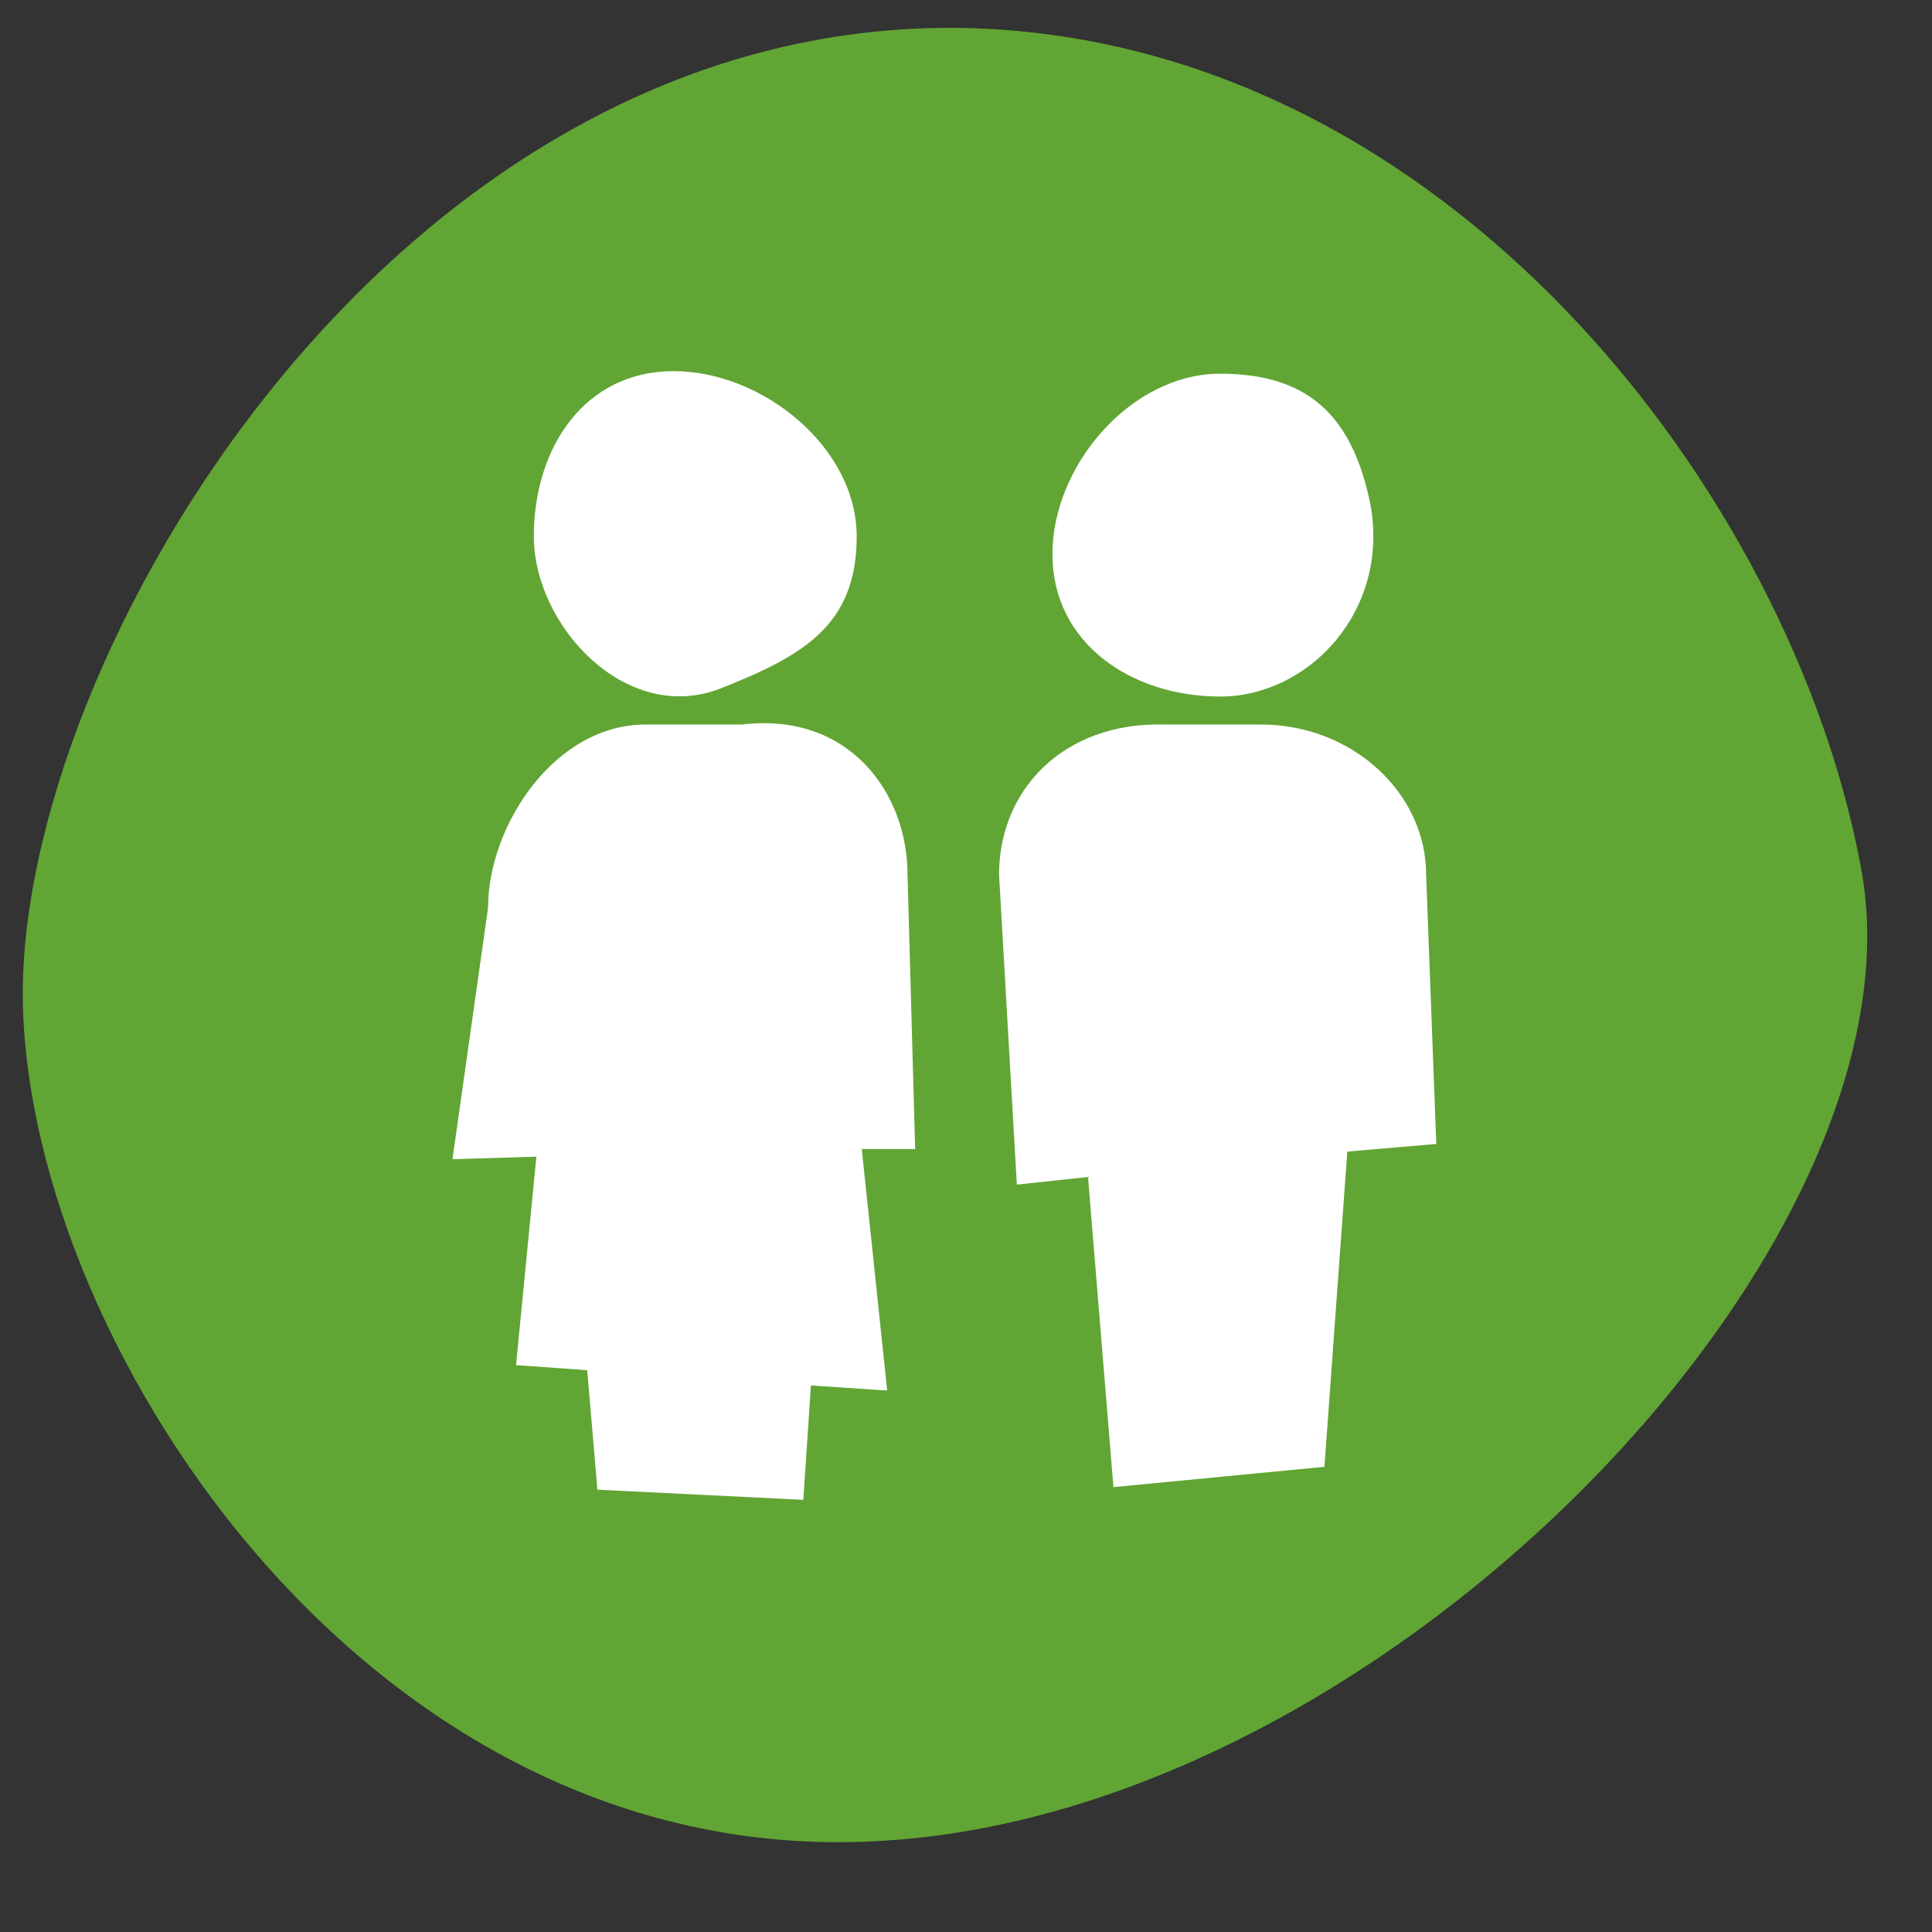
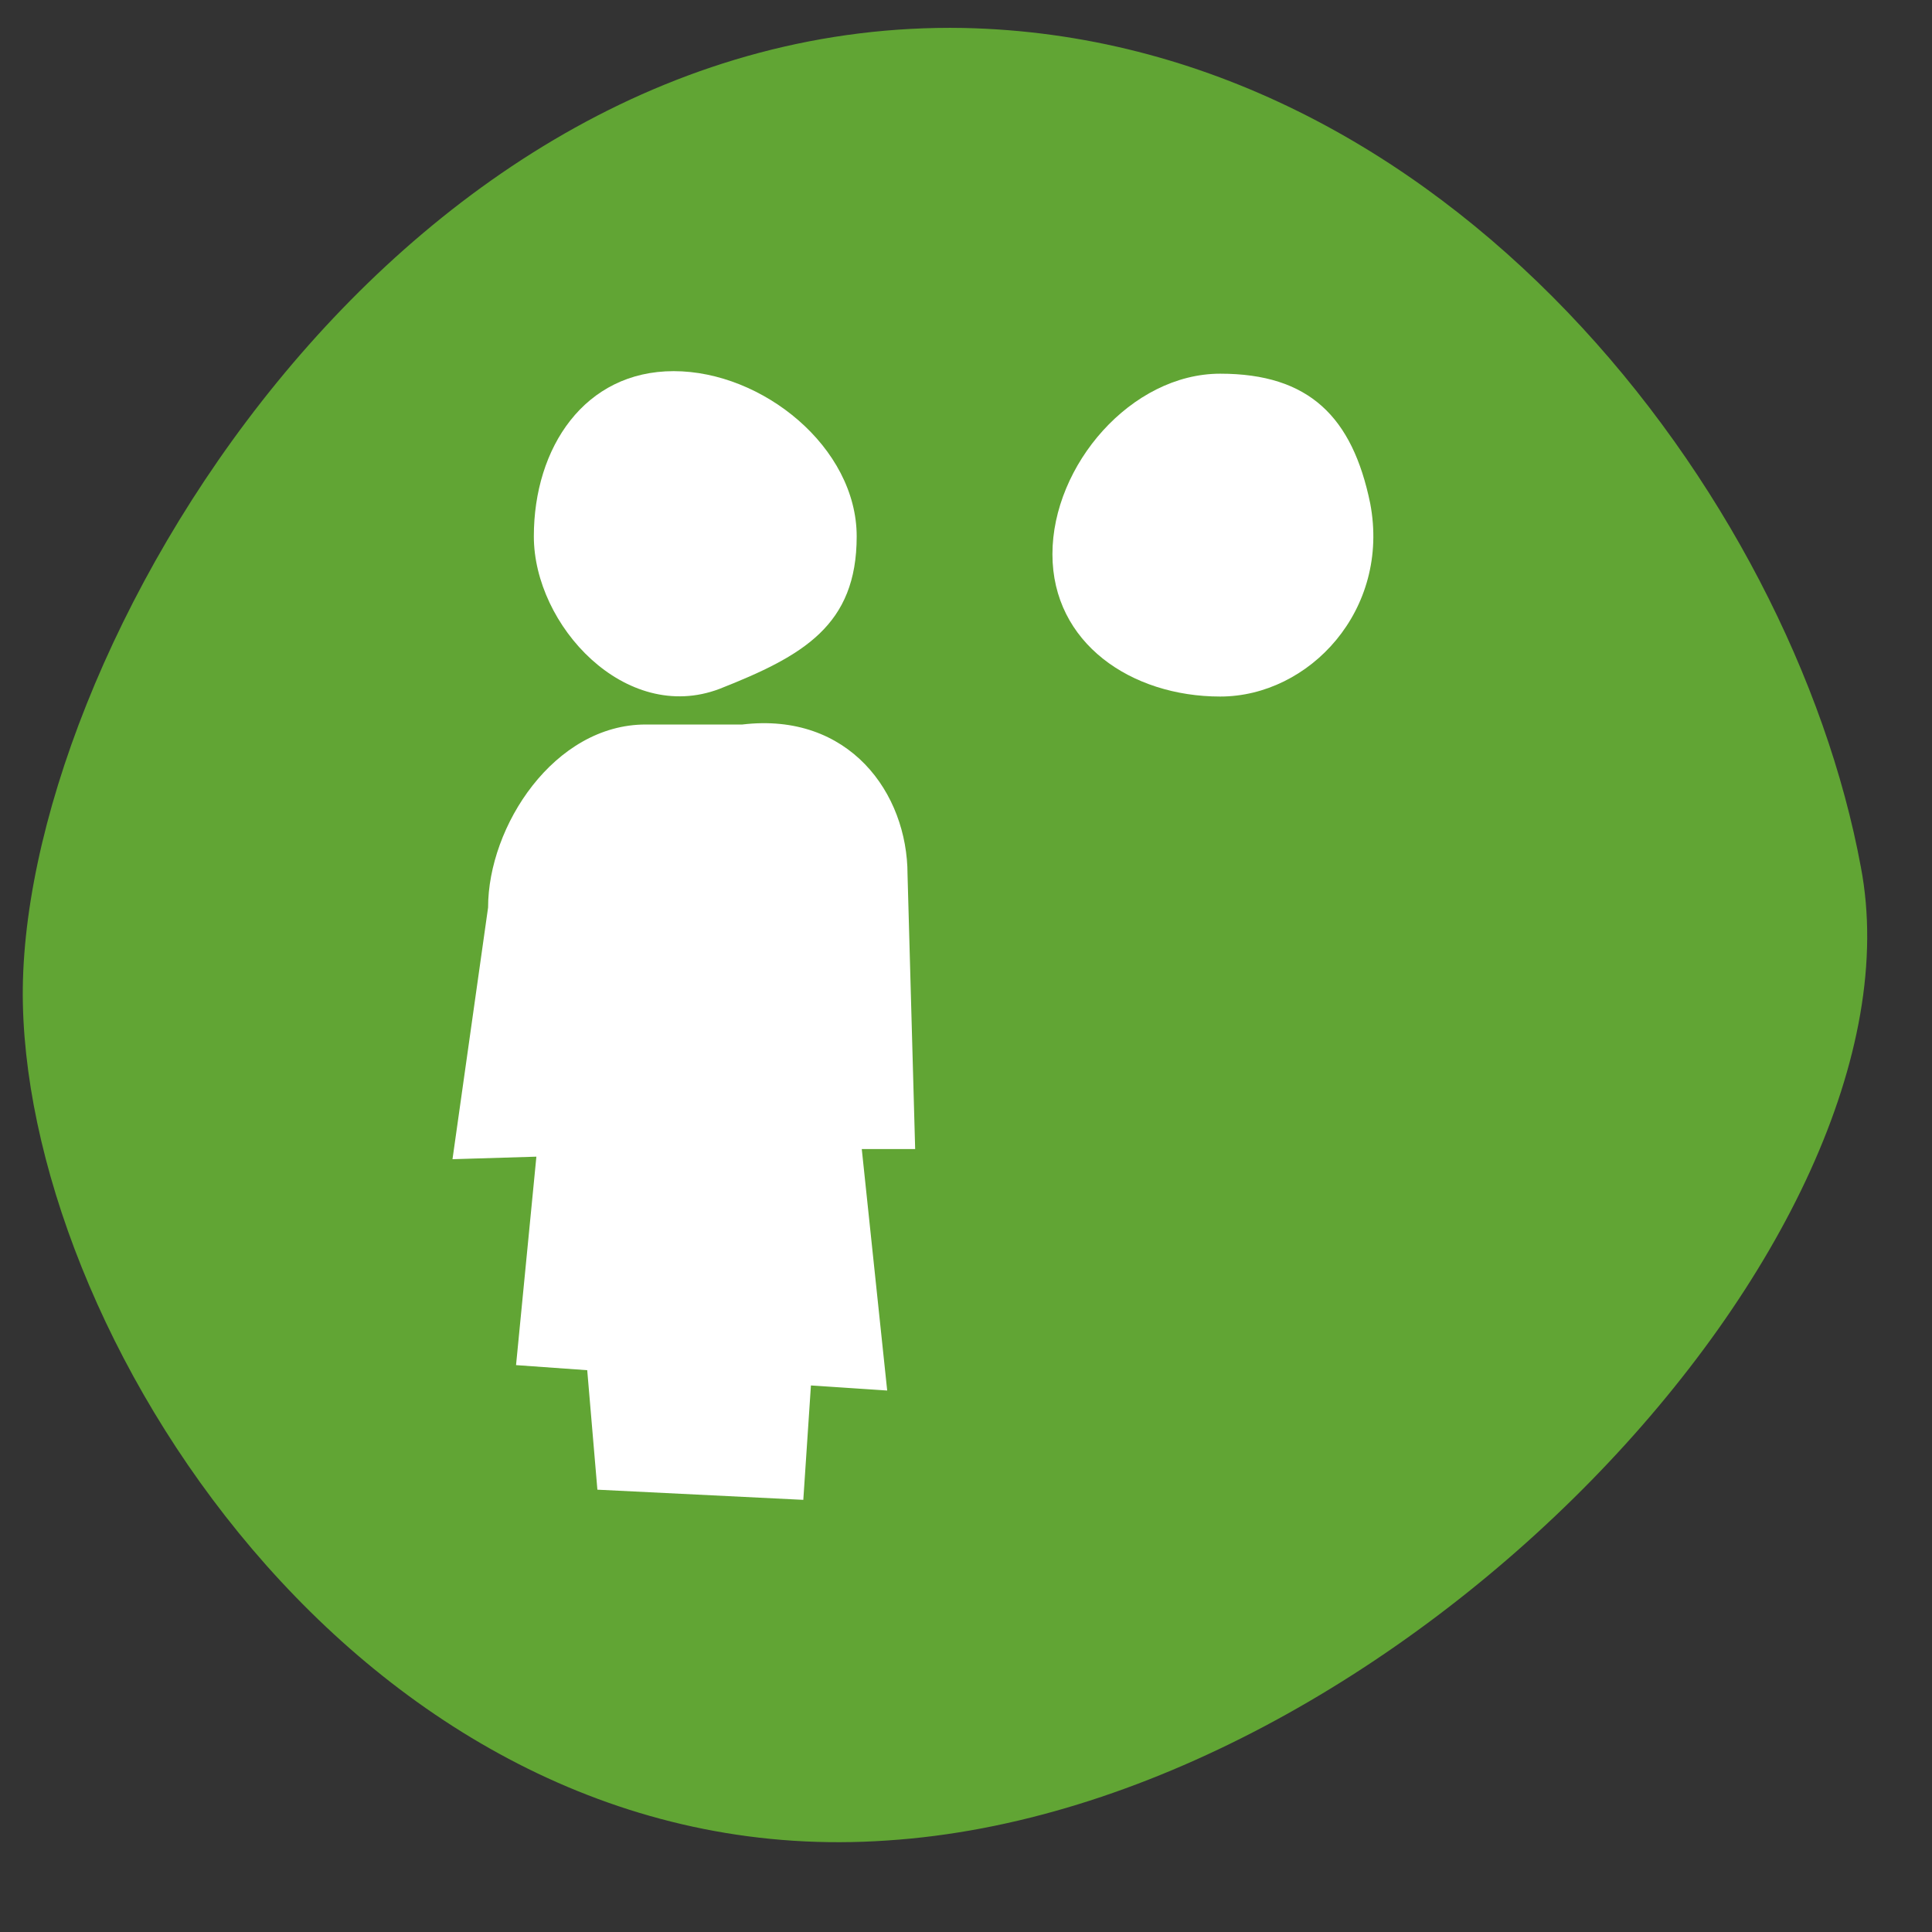
<svg xmlns="http://www.w3.org/2000/svg" version="1.1" id="Livello_1" x="0px" y="0px" viewBox="0 0 76 76" style="enable-background:new 0 0 76 76;" xml:space="preserve">
  <rect x="0" y="0" width="76" height="76" fill="#333333" stroke="none" />
  <style type="text/css">
	.st0{fill:#61A534;}
	.st1{fill:#FFFFFF;}
</style>
  <path class="st0" d="M73.2,34.1c-2.7-14.6-16.3-32.6-35.3-33C15.5,0.7,0.6,25.9,0.9,39.5s13.9,34.3,34,32.9  C54.9,71.1,76,48.7,73.2,34.1z" />
  <path class="st0" d="M145.5-84.8c-2.7-14.6-16.3-32.6-35.3-33c-22.4-0.4-37.3,24.8-37,38.4s13.9,34.3,34,32.9  C127.2-47.8,148.3-70.2,145.5-84.8z" />
  <path class="st1" d="M103.2-61.8c0,0-12.6,0-13.1,0c0,0,0.6-20,0.6-21.9l-3-0.8c0,0,18.2-19.6,20.8-21.7l7.7,7.2l8.8,8l5.1,4.8  l-3.6,1.4c0,0-0.5,21.9-0.5,23c0,0-13.1-0.5-14.2-0.5l0.5-15.2l-8.6-0.3l-1,15.2" />
  <g>
    <g>
      <path class="st1" d="M48,27.4c3.5,0,6.7-3.4,5.9-7.6c-0.7-3.4-2.4-5.1-5.9-5.1c-3.5,0-6.6,3.6-6.6,7.1    C41.4,25.3,44.5,27.4,48,27.4z" />
-       <path class="st1" d="M56.1,34.4c0-3.2-2.9-5.9-6.5-5.9h-3.8c-4-0.1-6.5,2.6-6.5,5.9L40,46.6l2.8-0.3l1,12.2l8.3-0.8l0.9-12.4    l3.5-0.3L56.1,34.4z" />
    </g>
    <g>
      <path class="st1" d="M36,45.2l-0.3-10.8c0-3.2-2.3-6.4-6.5-5.9h-3.8c-3.6,0-6.2,4-6.2,7.2l-1.4,9.9l3.3-0.1l-0.8,8.2l2.8,0.2    l0.4,4.7l8.1,0.4l0.3-4.5l3,0.2l-1-9.5L36,45.2z" />
      <path class="st1" d="M28.3,27.1c3.3-1.3,5.4-2.5,5.4-6s-3.7-6.5-7.2-6.5c-3.5,0-5.5,3-5.5,6.5S24.6,28.5,28.3,27.1z" />
    </g>
  </g>
</svg>